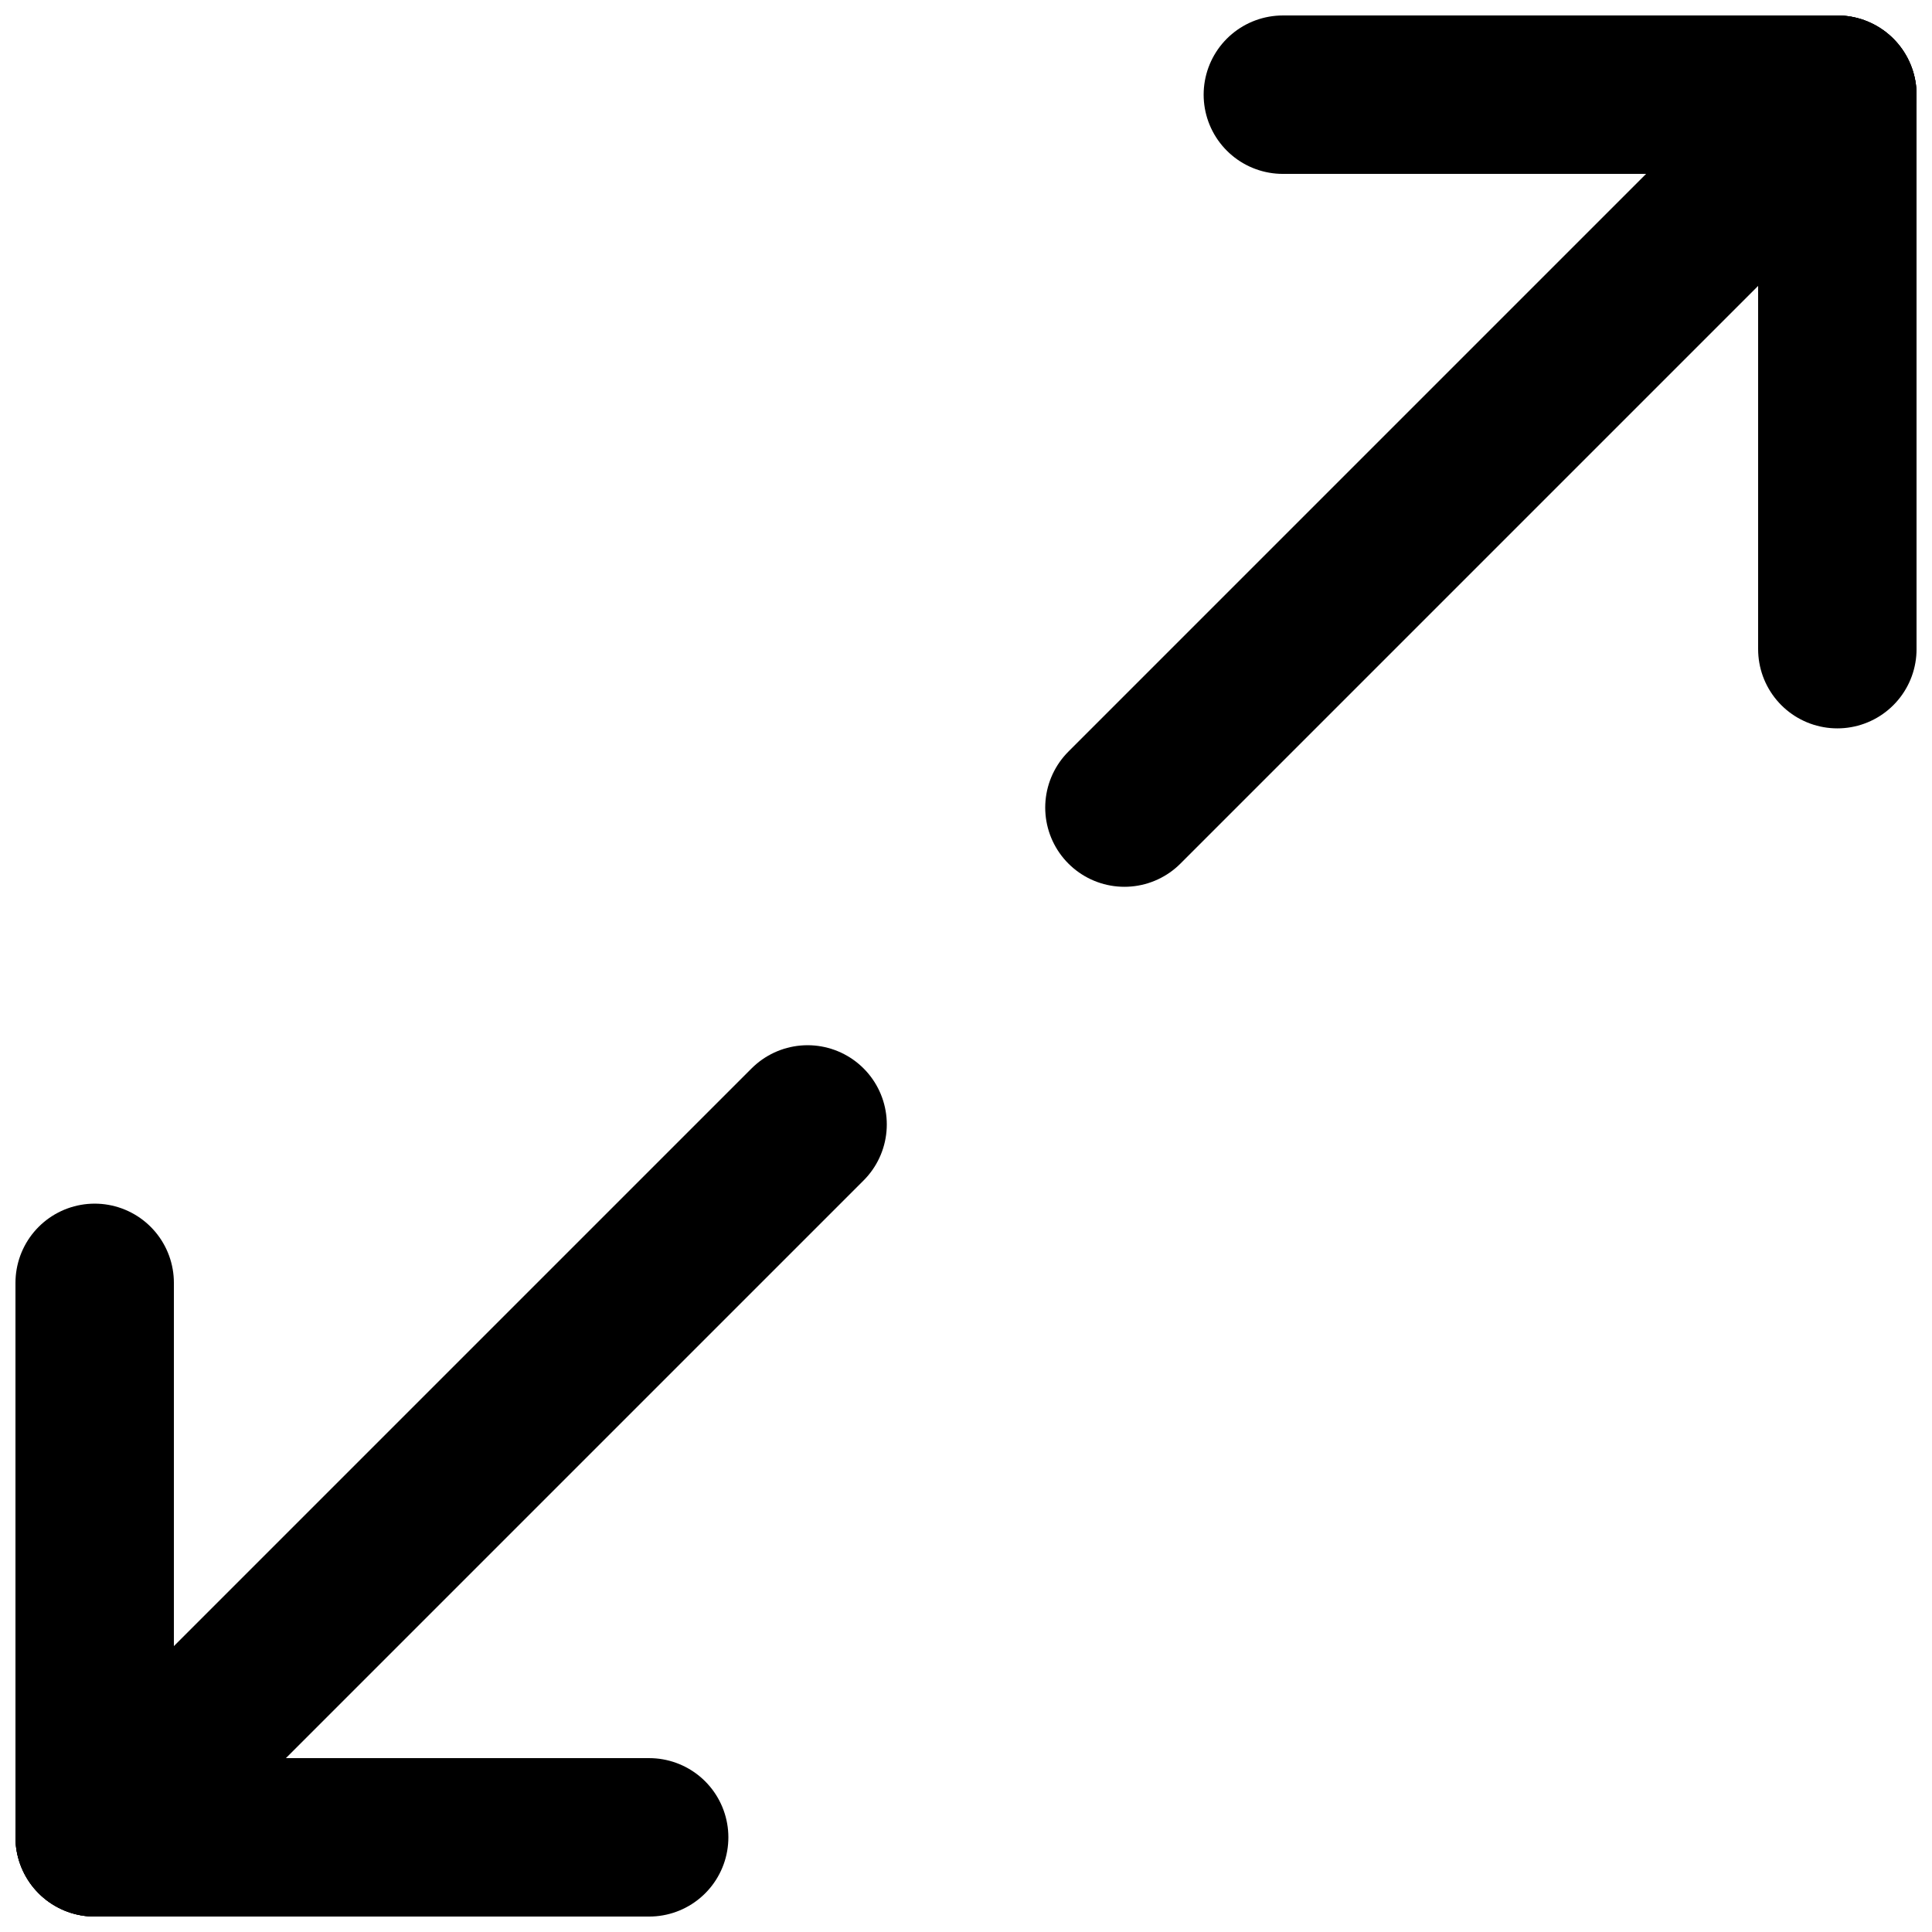
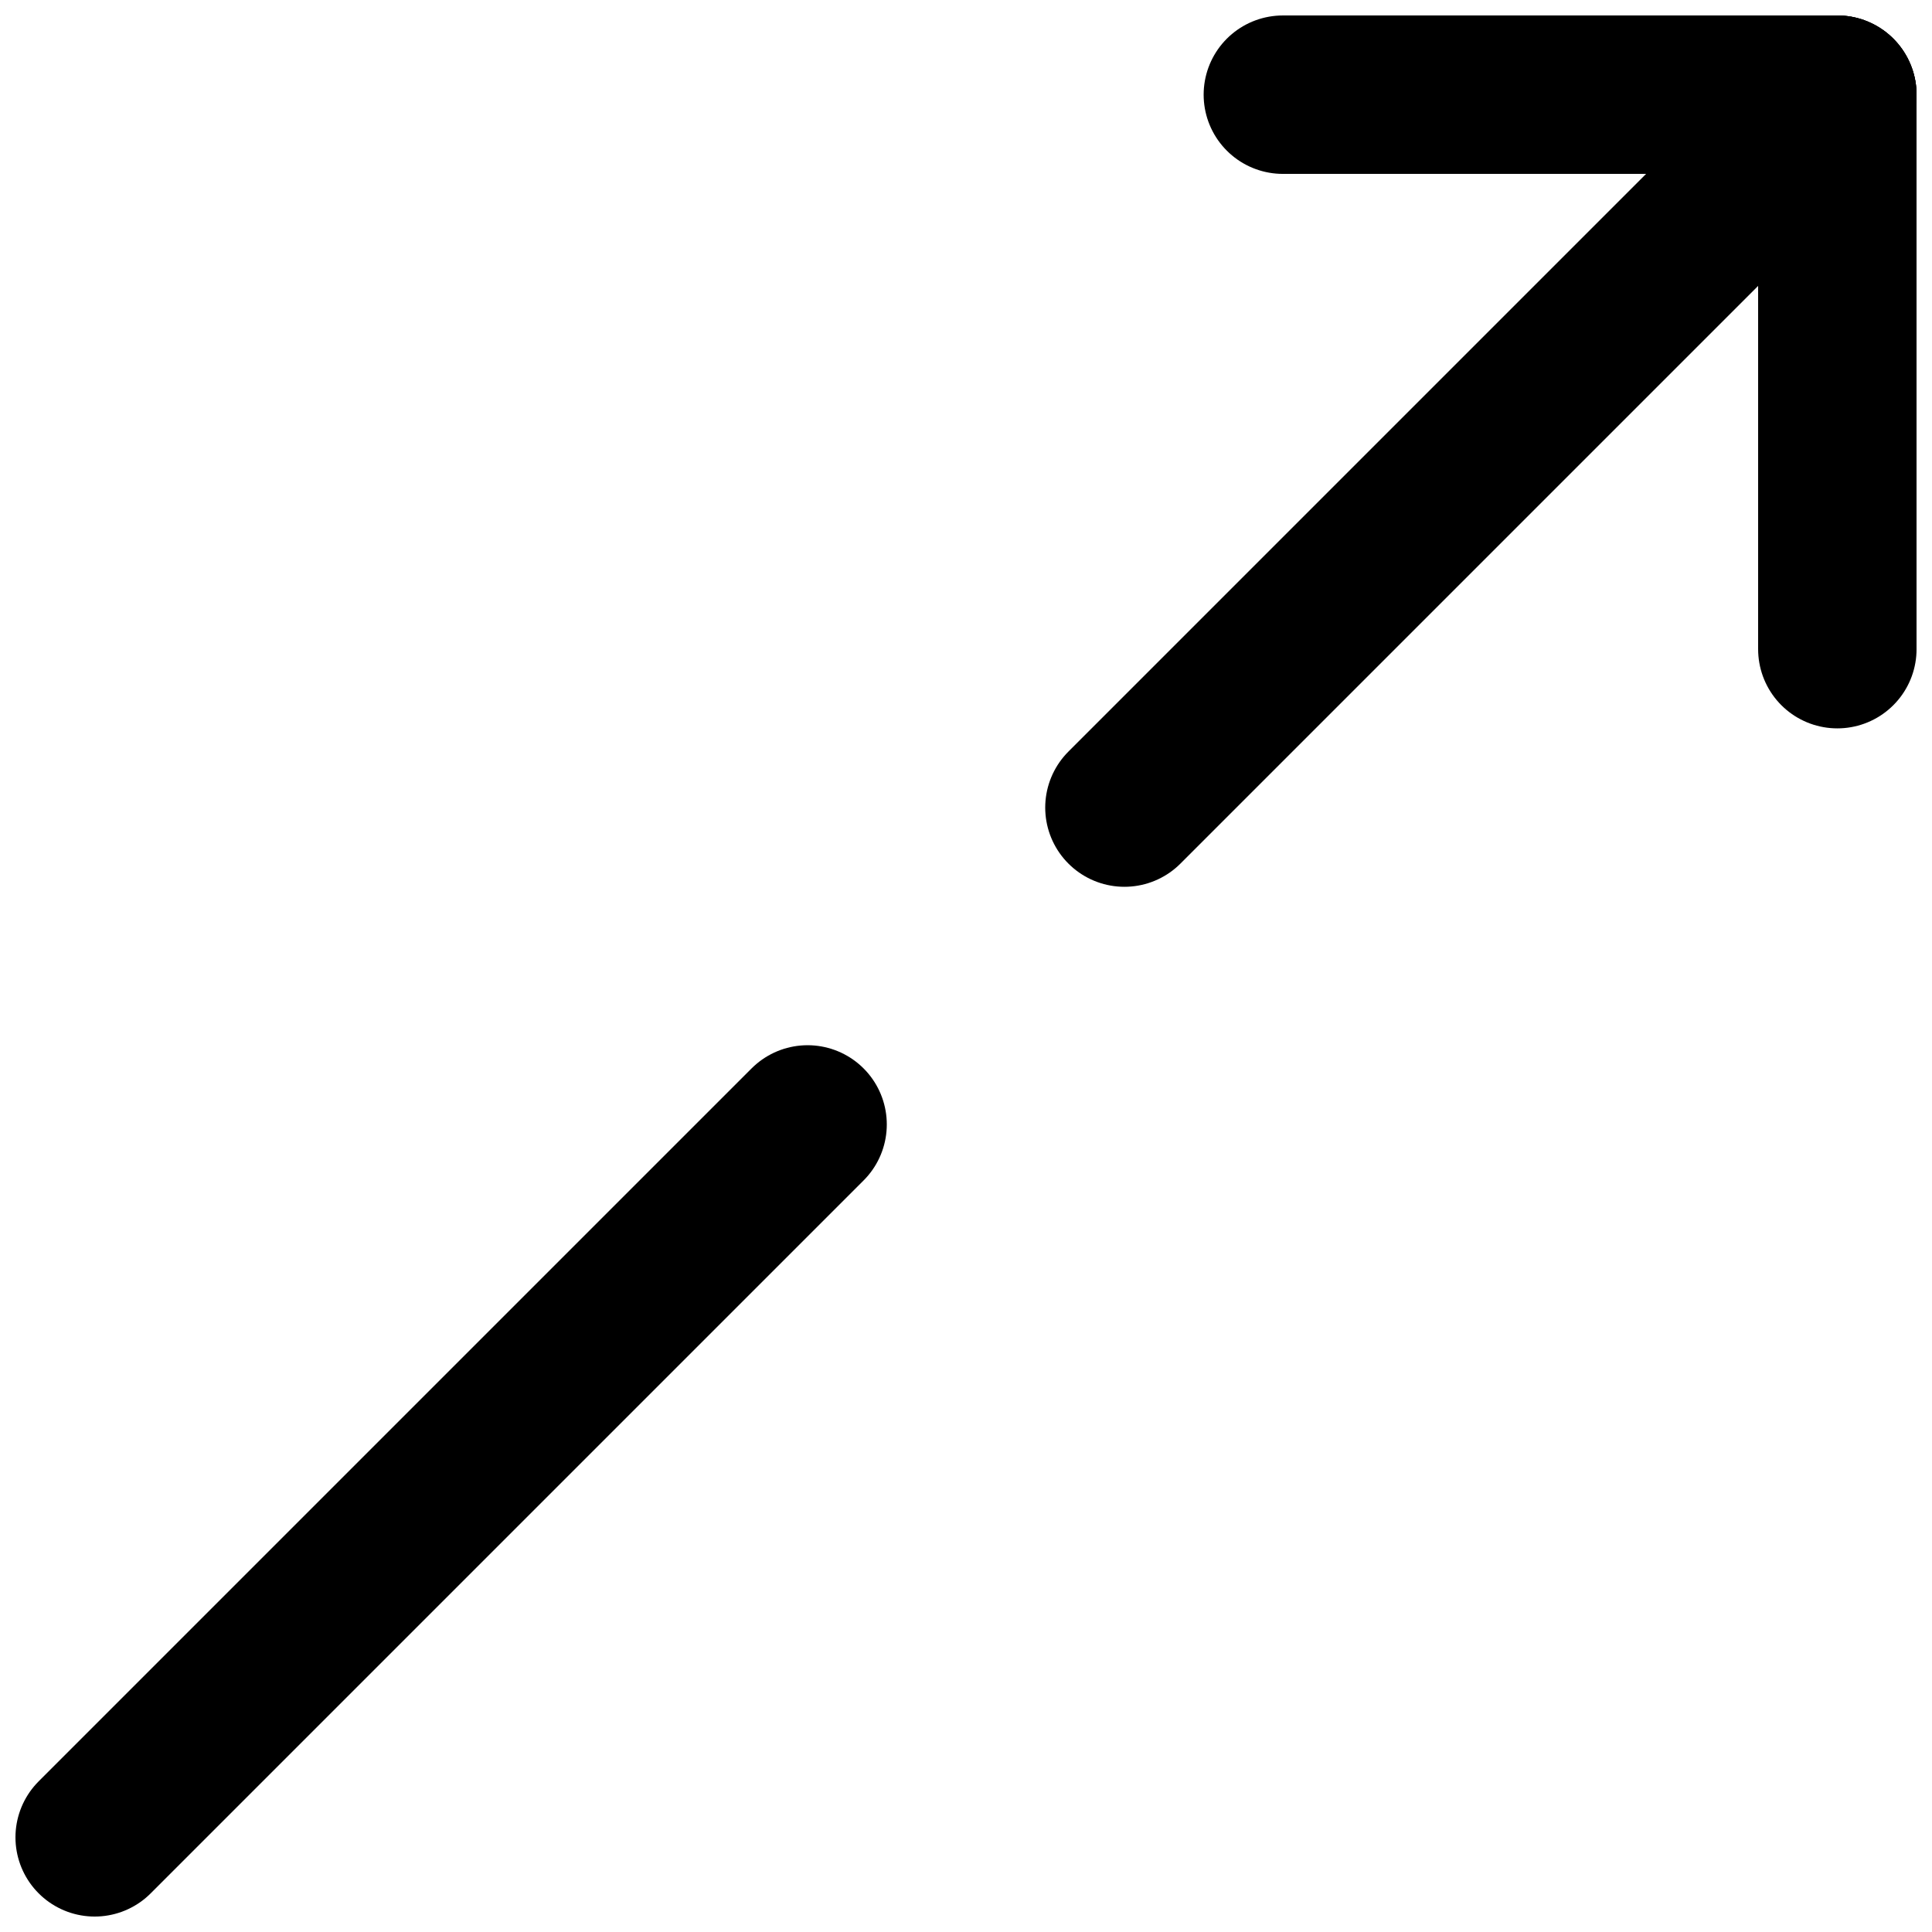
<svg xmlns="http://www.w3.org/2000/svg" width="800px" height="800px" version="1.1" viewBox="144 144 512 512">
  <defs>
    <clipPath id="f">
      <path d="m609 148.09h42.902v189.91h-42.902z" />
    </clipPath>
    <clipPath id="e">
      <path d="m462 148.09h189.9v42.906h-189.9z" />
    </clipPath>
    <clipPath id="d">
      <path d="m204 148.09h447.9v447.91h-447.9z" />
    </clipPath>
    <clipPath id="c">
-       <path d="m148.09 462h42.906v189.9h-42.906z" />
-     </clipPath>
+       </clipPath>
    <clipPath id="b">
      <path d="m148.09 609h189.91v42.902h-189.91z" />
    </clipPath>
    <clipPath id="a">
      <path d="m148.09 204h447.91v447.9h-447.91z" />
    </clipPath>
  </defs>
  <g>
    <g clip-path="url(#f)">
      <path transform="matrix(20.992 0 0 20.992 169.09 169.09)" d="m22 7v-7" fill="none" stroke="#000000" stroke-linecap="round" stroke-width="2" />
    </g>
    <g clip-path="url(#e)">
      <path transform="matrix(20.992 0 0 20.992 169.09 169.09)" d="m15 5.9074e-6h7" fill="none" stroke="#000000" stroke-linecap="round" stroke-width="2" />
    </g>
    <g clip-path="url(#d)">
      <path transform="matrix(20.992 0 0 20.992 169.09 169.09)" d="m22 5.9074e-6 -9 9" fill="none" stroke="#000000" stroke-linecap="round" stroke-width="2" />
    </g>
    <g clip-path="url(#c)">
      <path transform="matrix(20.992 0 0 20.992 169.09 169.09)" d="m5.9074e-6 15v7" fill="none" stroke="#000000" stroke-linecap="round" stroke-width="2" />
    </g>
    <g clip-path="url(#b)">
-       <path transform="matrix(20.992 0 0 20.992 169.09 169.09)" d="m7 22h-7" fill="none" stroke="#000000" stroke-linecap="round" stroke-width="2" />
-     </g>
+       </g>
    <g clip-path="url(#a)">
      <path transform="matrix(20.992 0 0 20.992 169.09 169.09)" d="m5.9074e-6 22 9-9" fill="none" stroke="#000000" stroke-linecap="round" stroke-width="2" />
    </g>
  </g>
</svg>